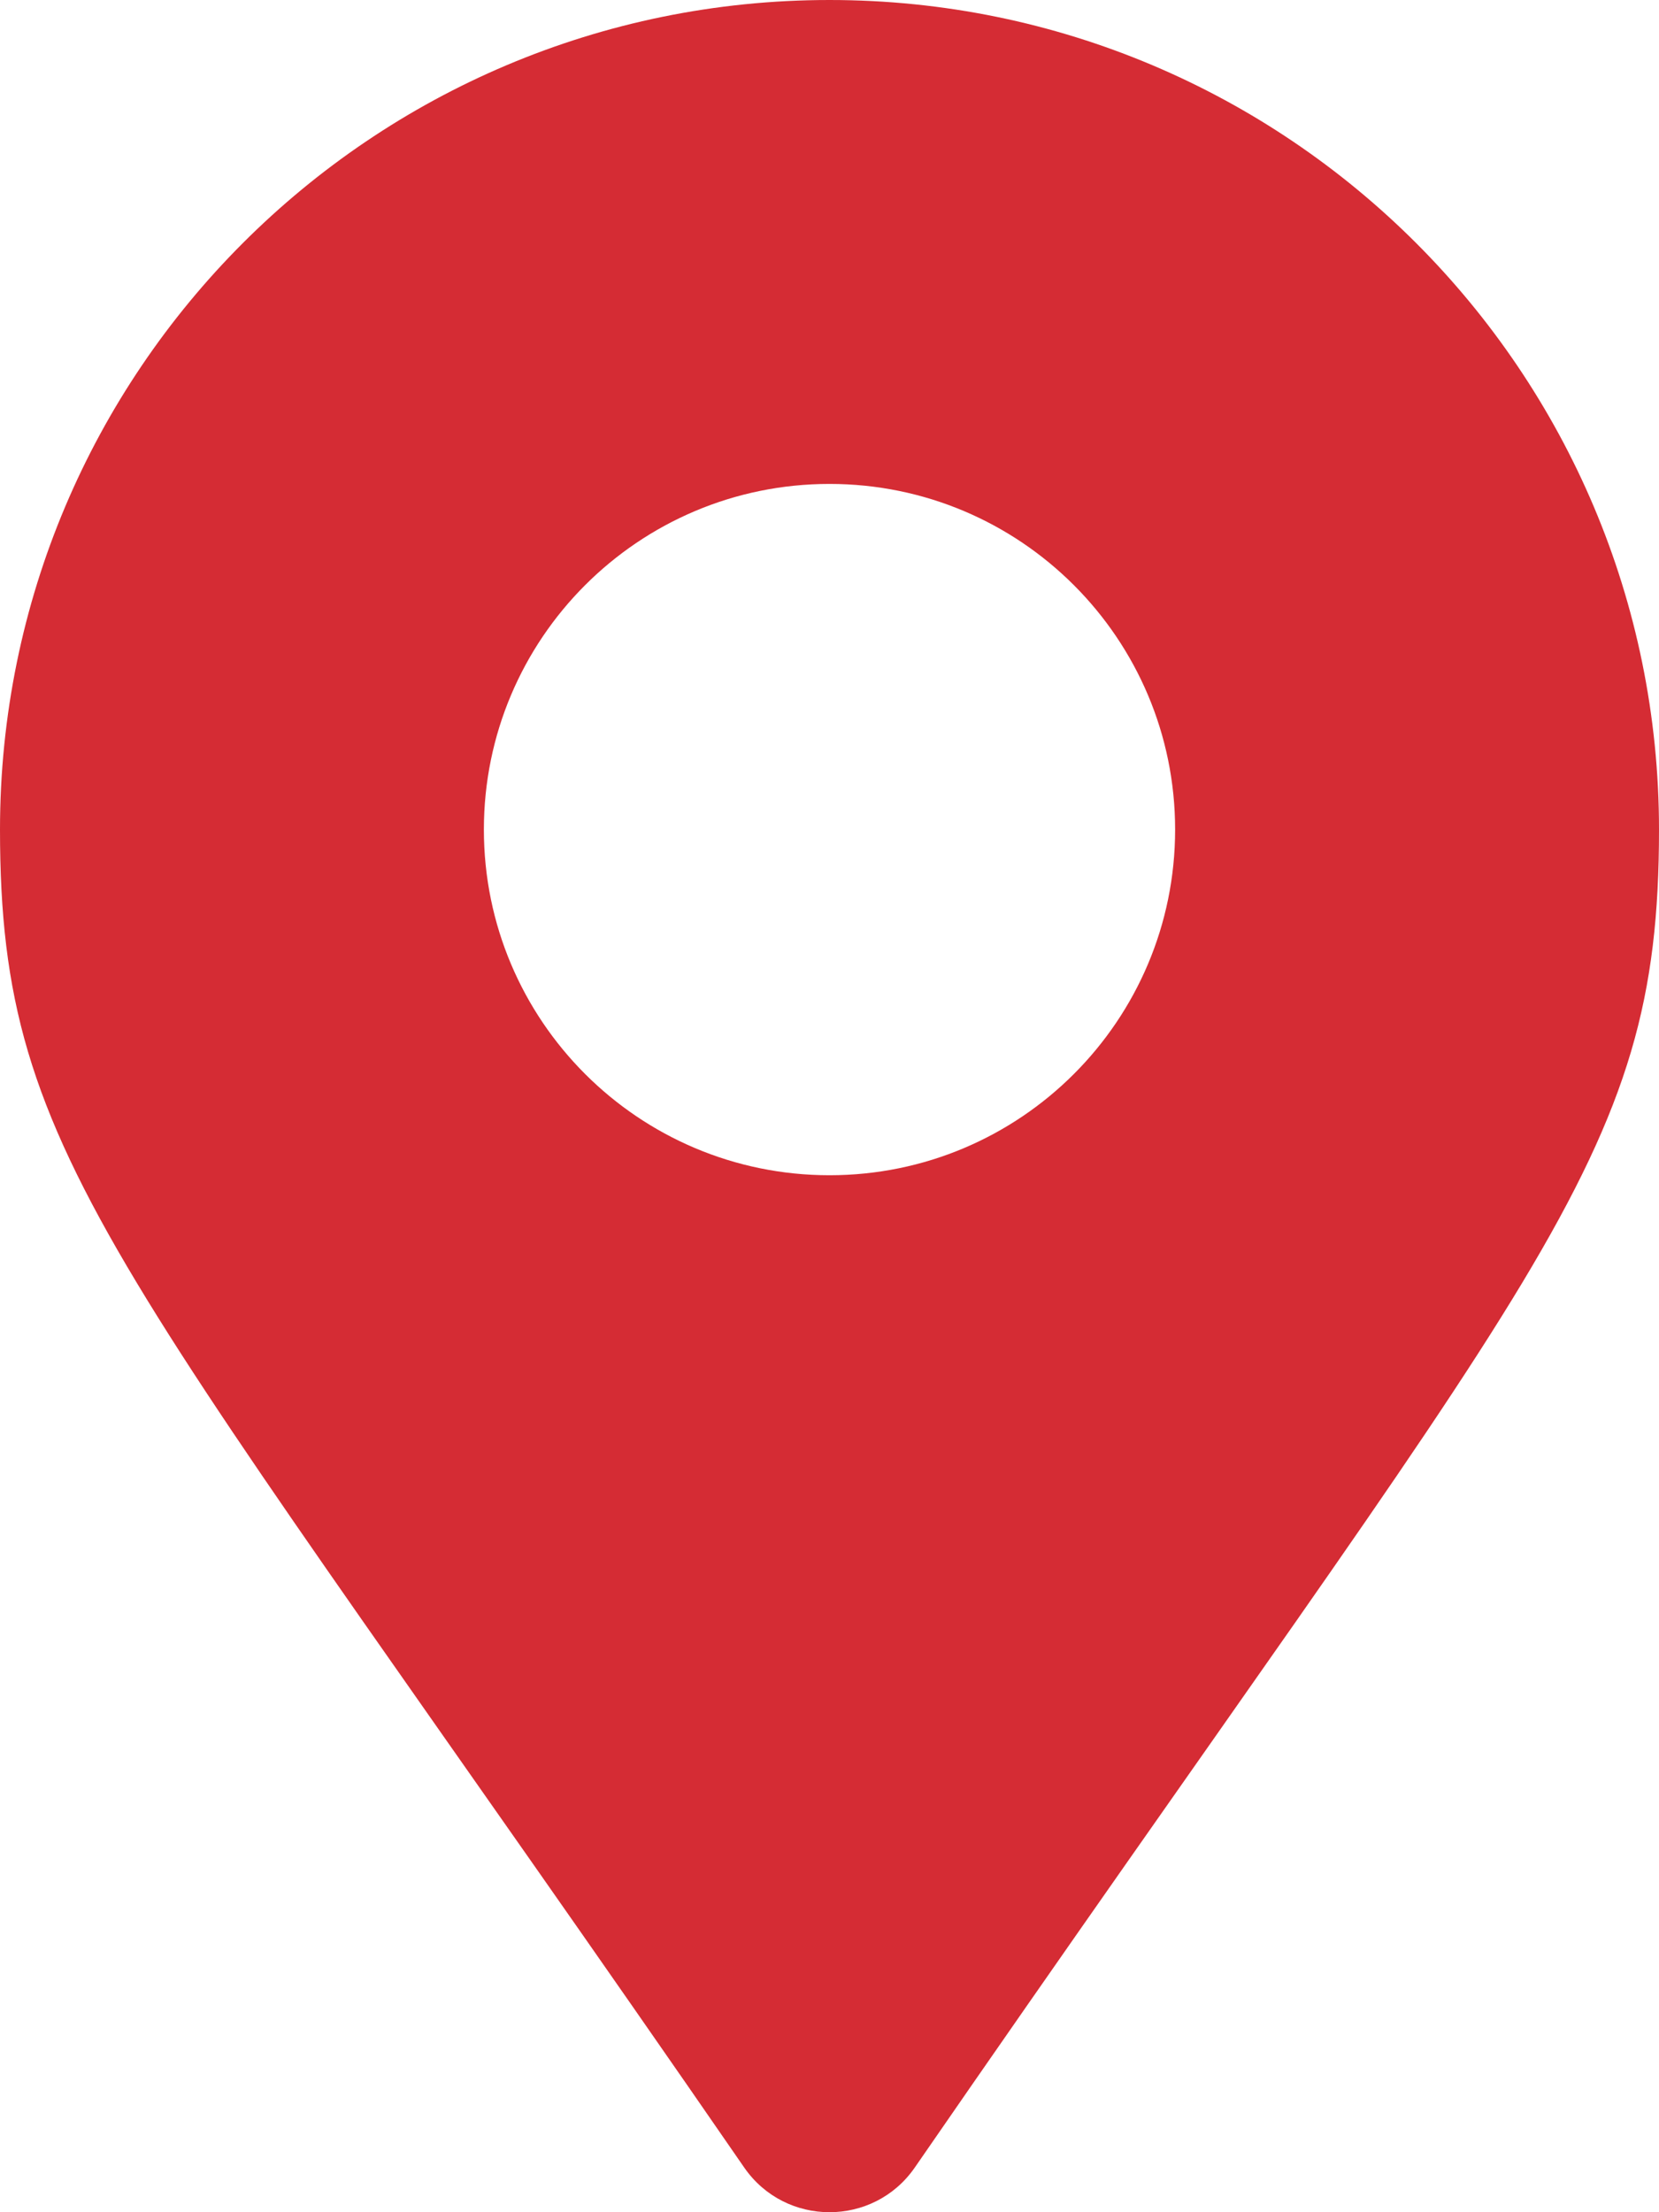
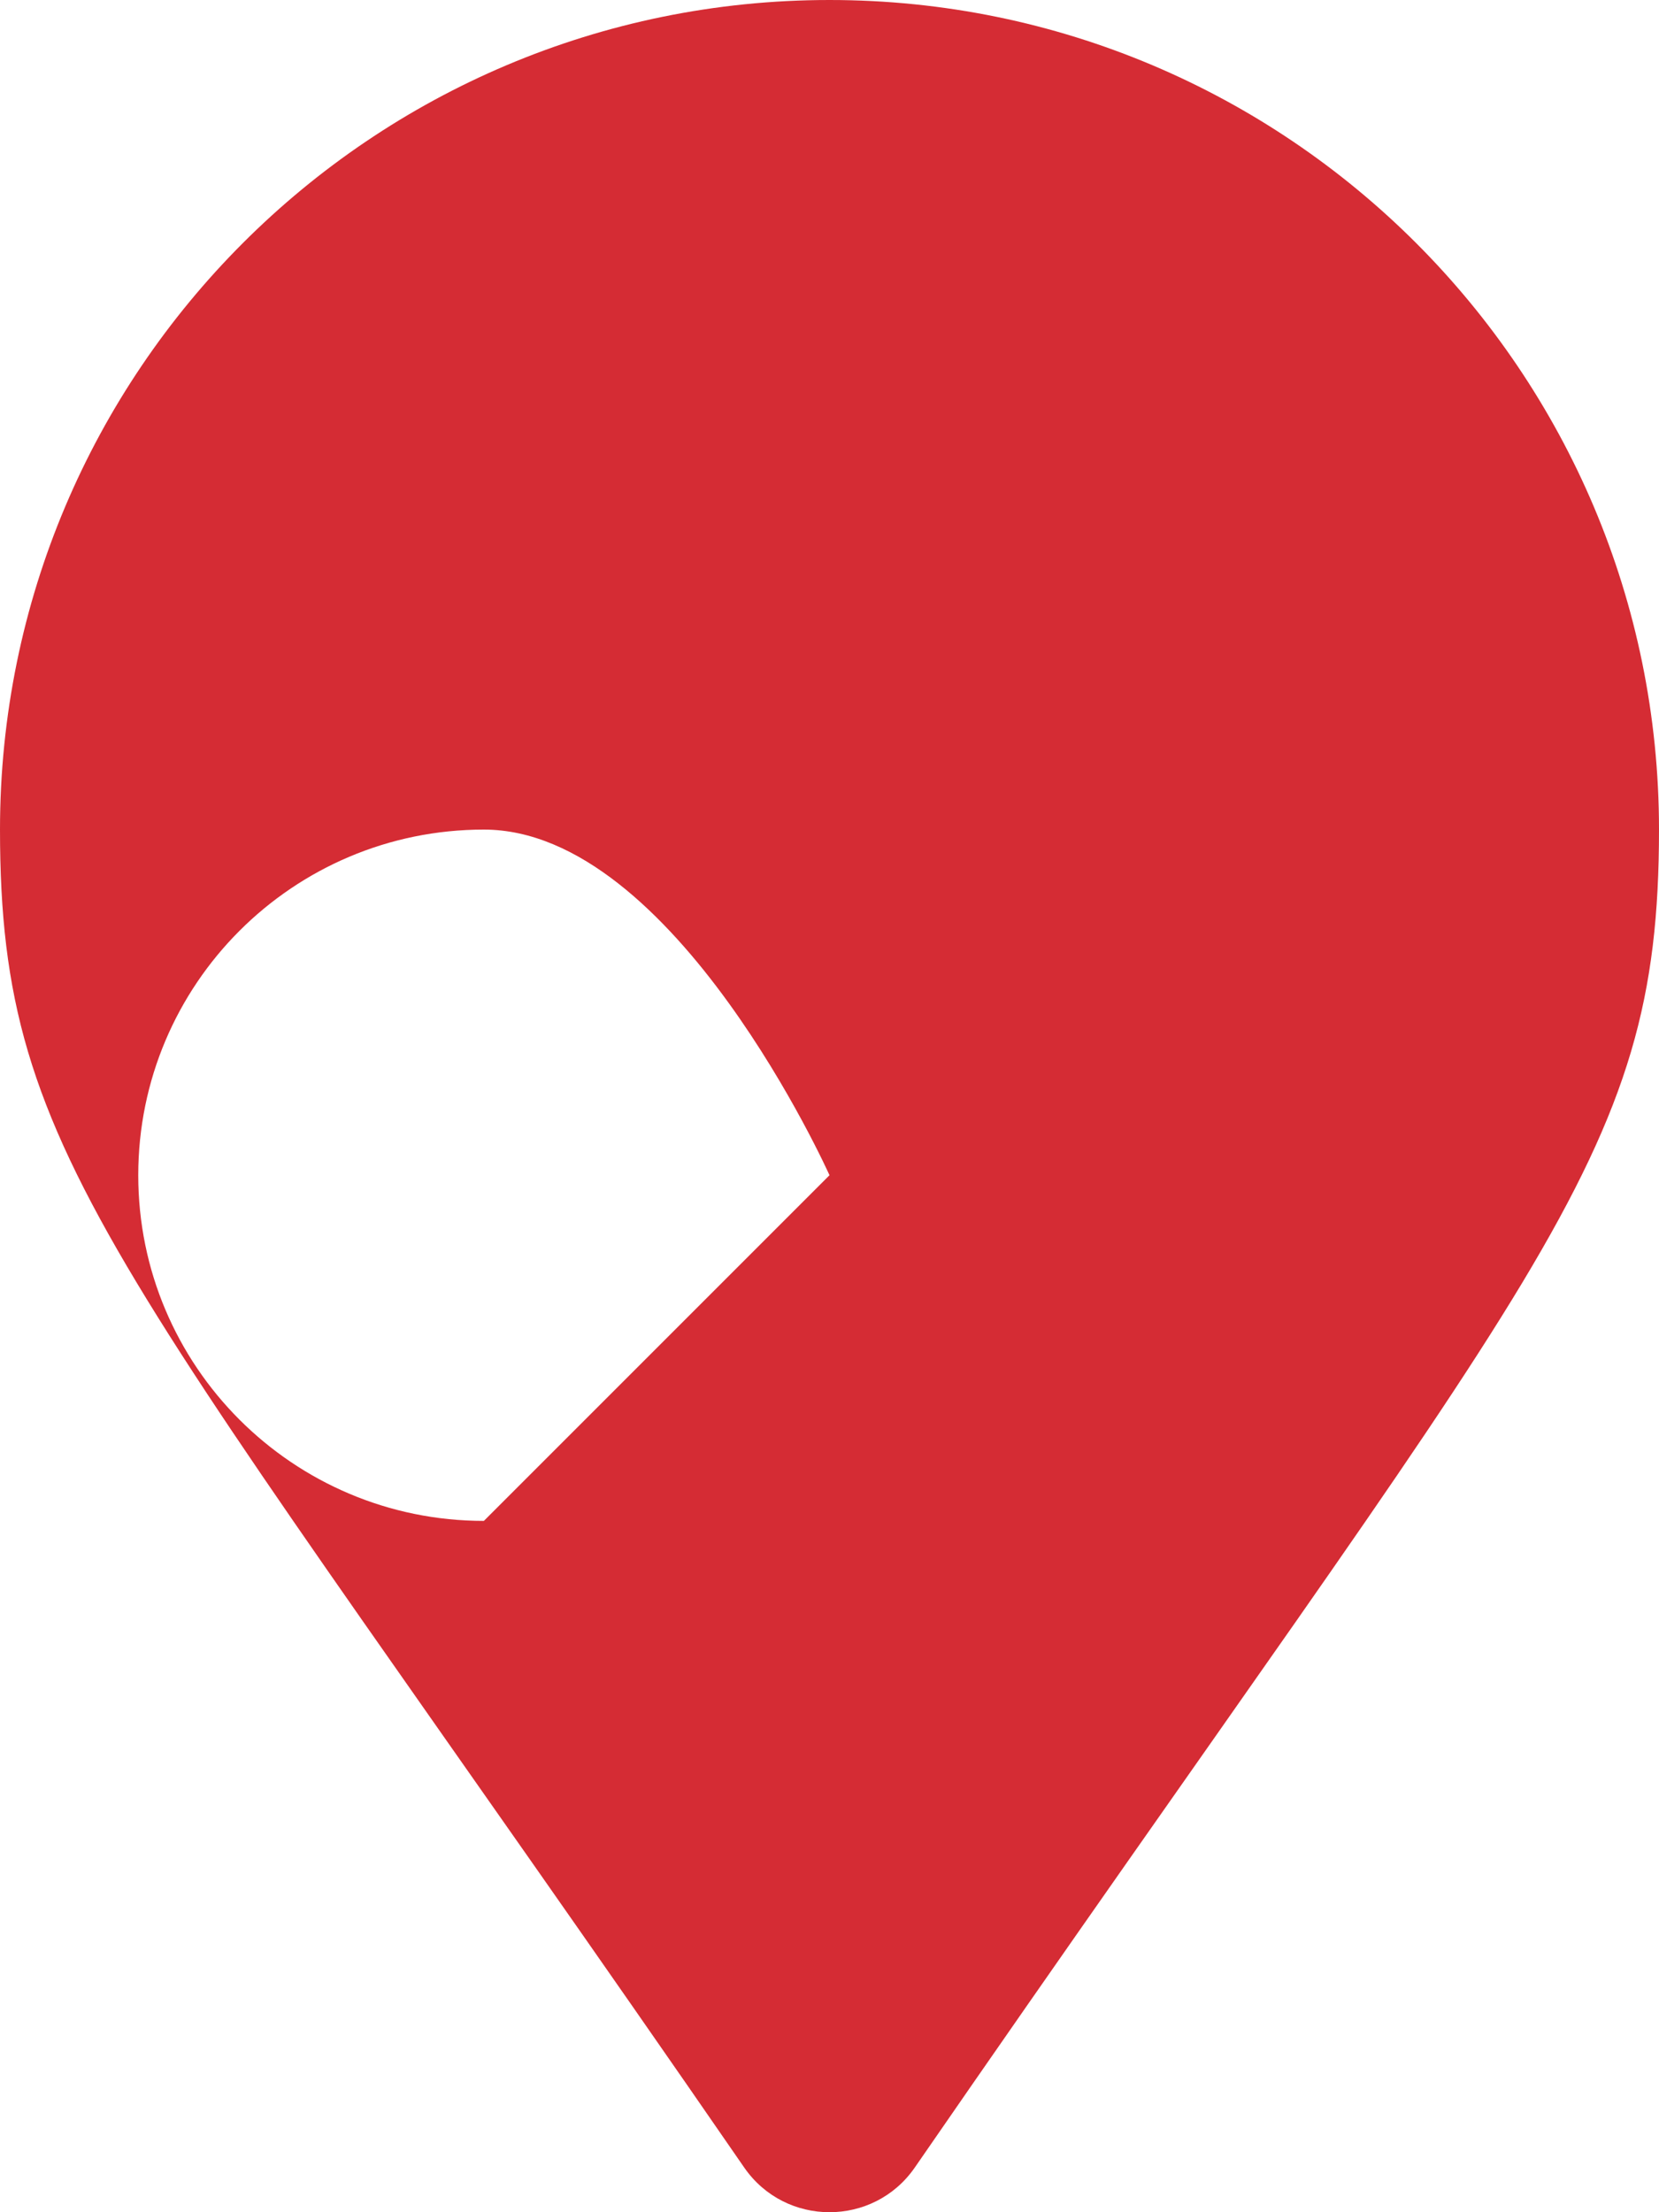
<svg xmlns="http://www.w3.org/2000/svg" aria-hidden="true" viewBox="0 0 384 512" transform-origin="15.195px 15.195px" style="opacity: 1; visibility: visible; display: block;" display="block" data-level="1177" tenwebX_tlevel="18">
-   <path d="M172.268 501.67C26.97 291.031 0 269.413 0 192 0 85.961 85.961 0 192 0s192 85.961 192 192c0 77.413-26.97 99.031-172.268 309.67-9.535 13.774-29.93 13.773-39.464 0zM192 272c44.183 0 80-35.817 80-80s-35.817-80-80-80-80 35.817-80 80 35.817 80 80 80z" data-level="1178" style="opacity:1;stroke-width:1px;stroke-linecap:butt;stroke-linejoin:miter;transform-origin:0px 0px;display:inline;" fill="rgb(213, 44, 52)" />
+   <path d="M172.268 501.67C26.97 291.031 0 269.413 0 192 0 85.961 85.961 0 192 0s192 85.961 192 192c0 77.413-26.97 99.031-172.268 309.67-9.535 13.774-29.93 13.773-39.464 0zM192 272s-35.817-80-80-80-80 35.817-80 80 35.817 80 80 80z" data-level="1178" style="opacity:1;stroke-width:1px;stroke-linecap:butt;stroke-linejoin:miter;transform-origin:0px 0px;display:inline;" fill="rgb(213, 44, 52)" />
</svg>